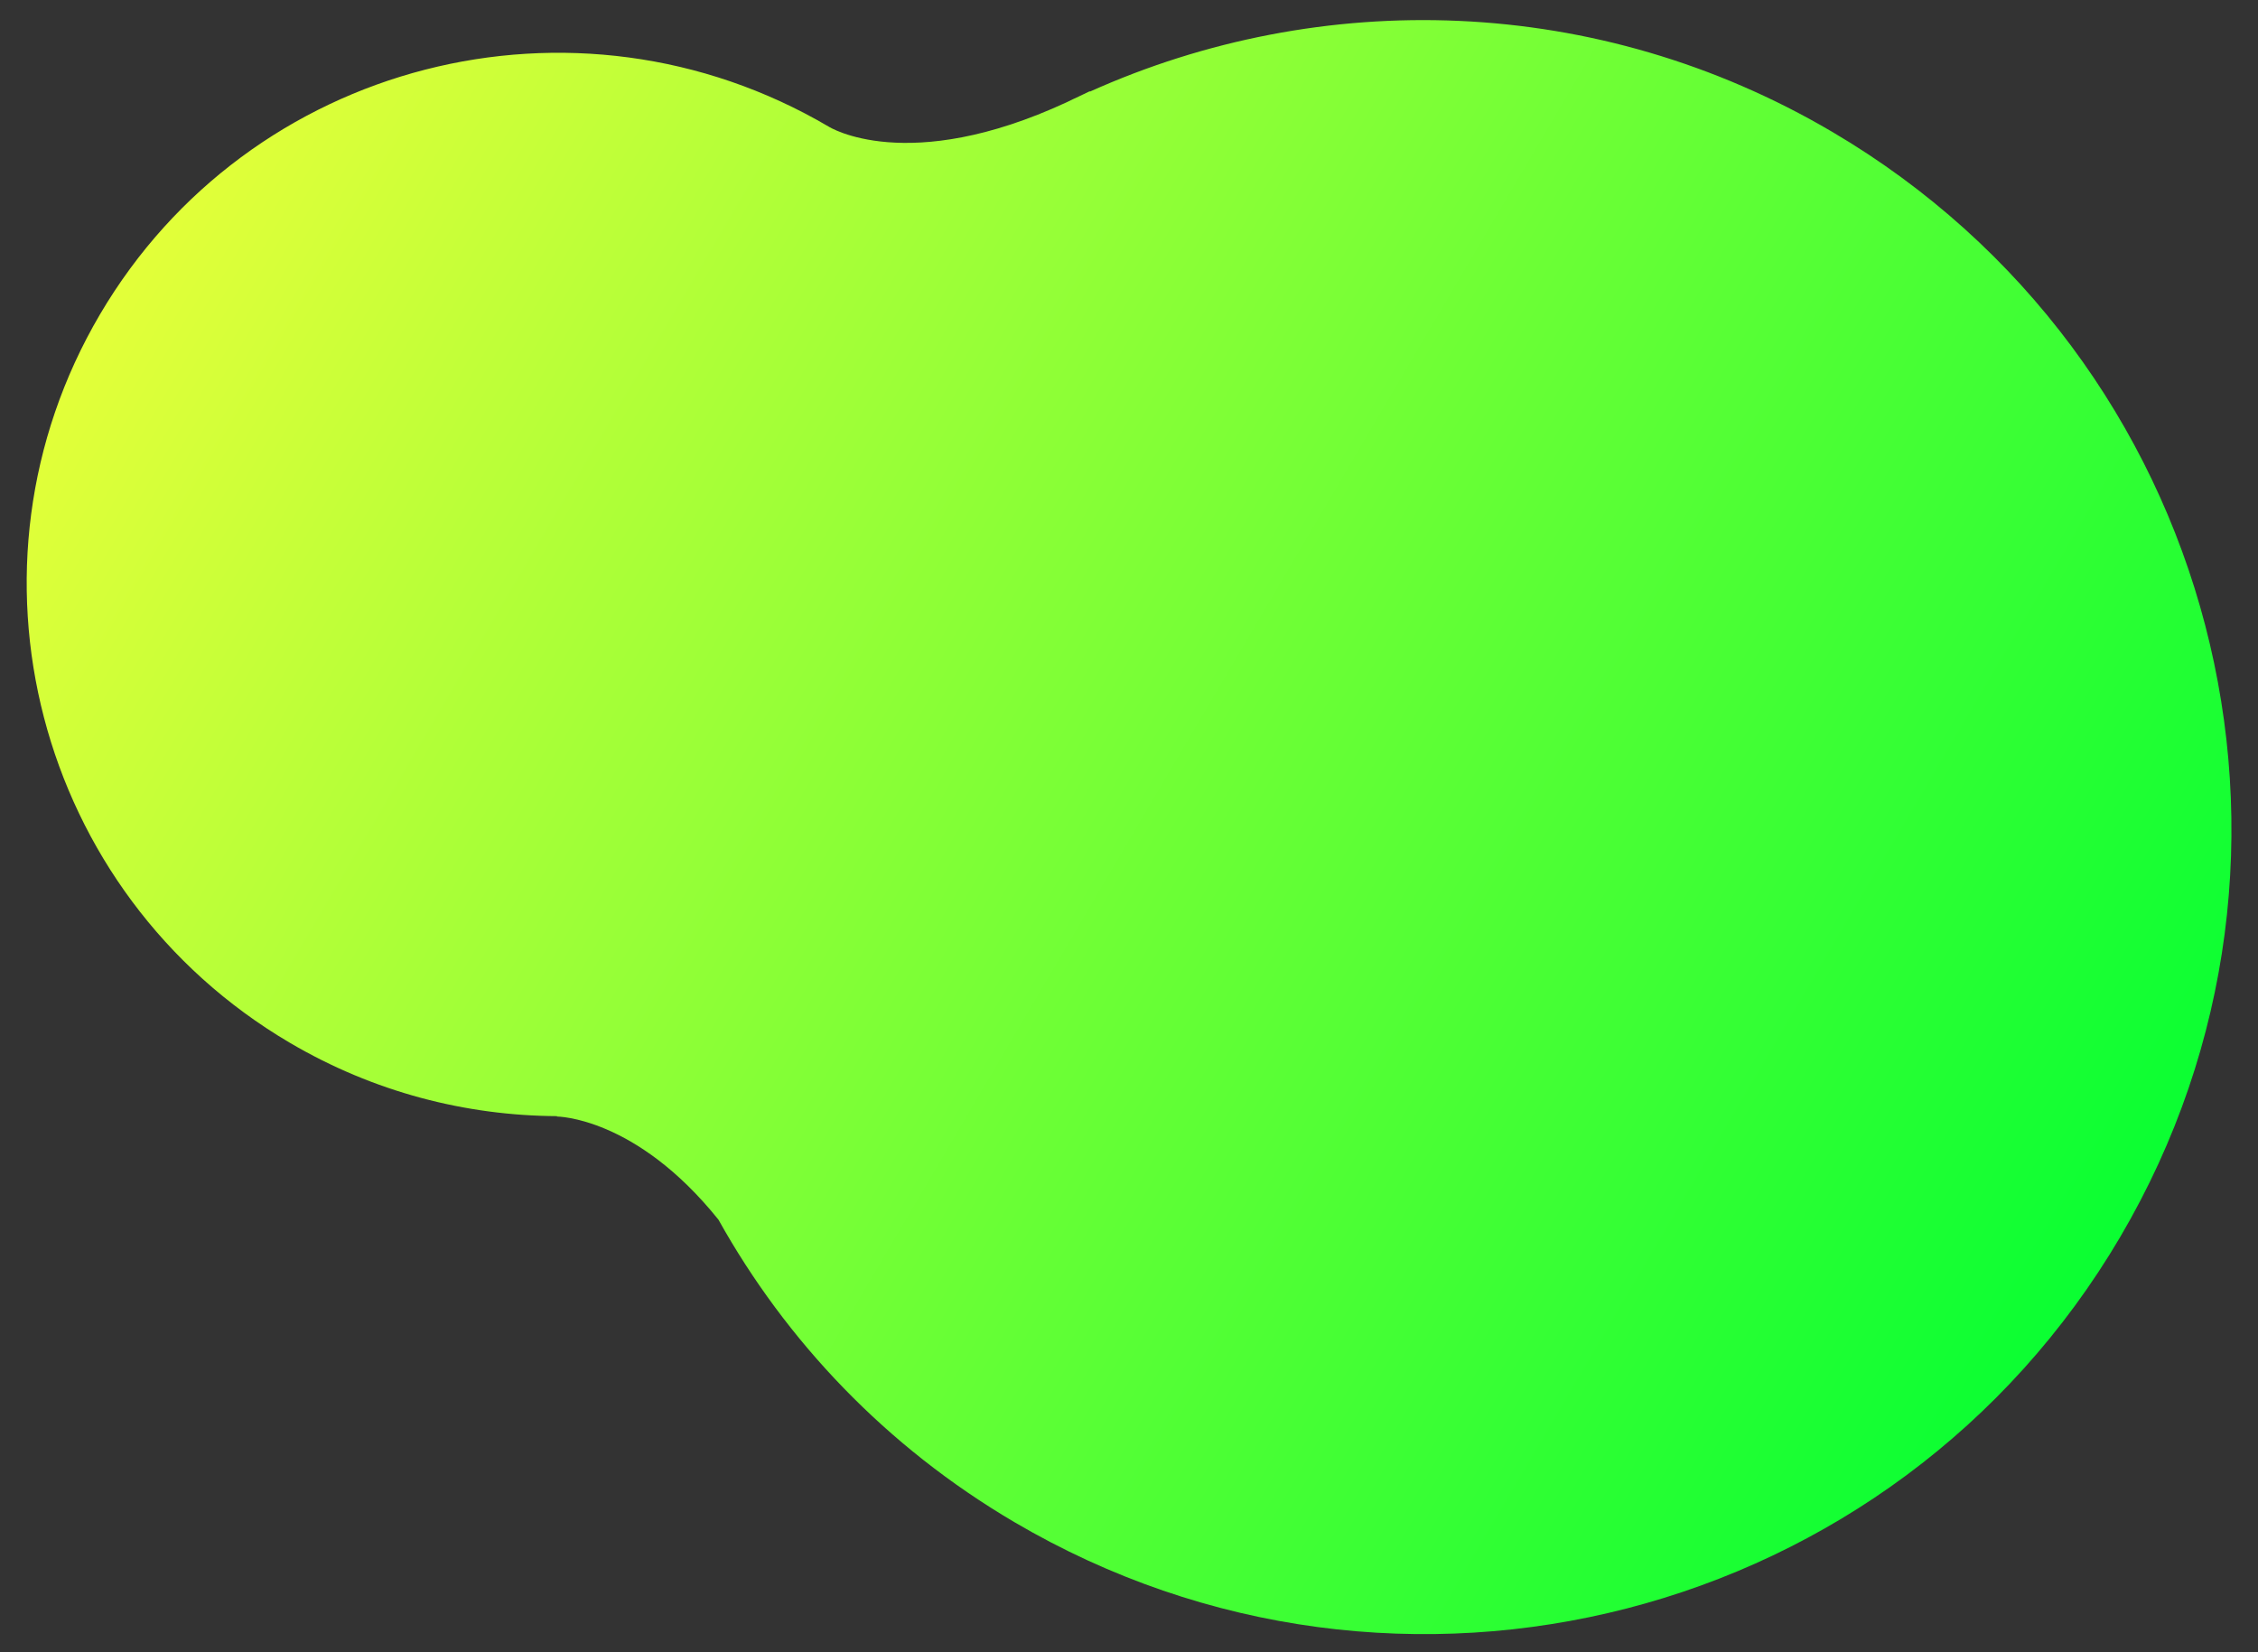
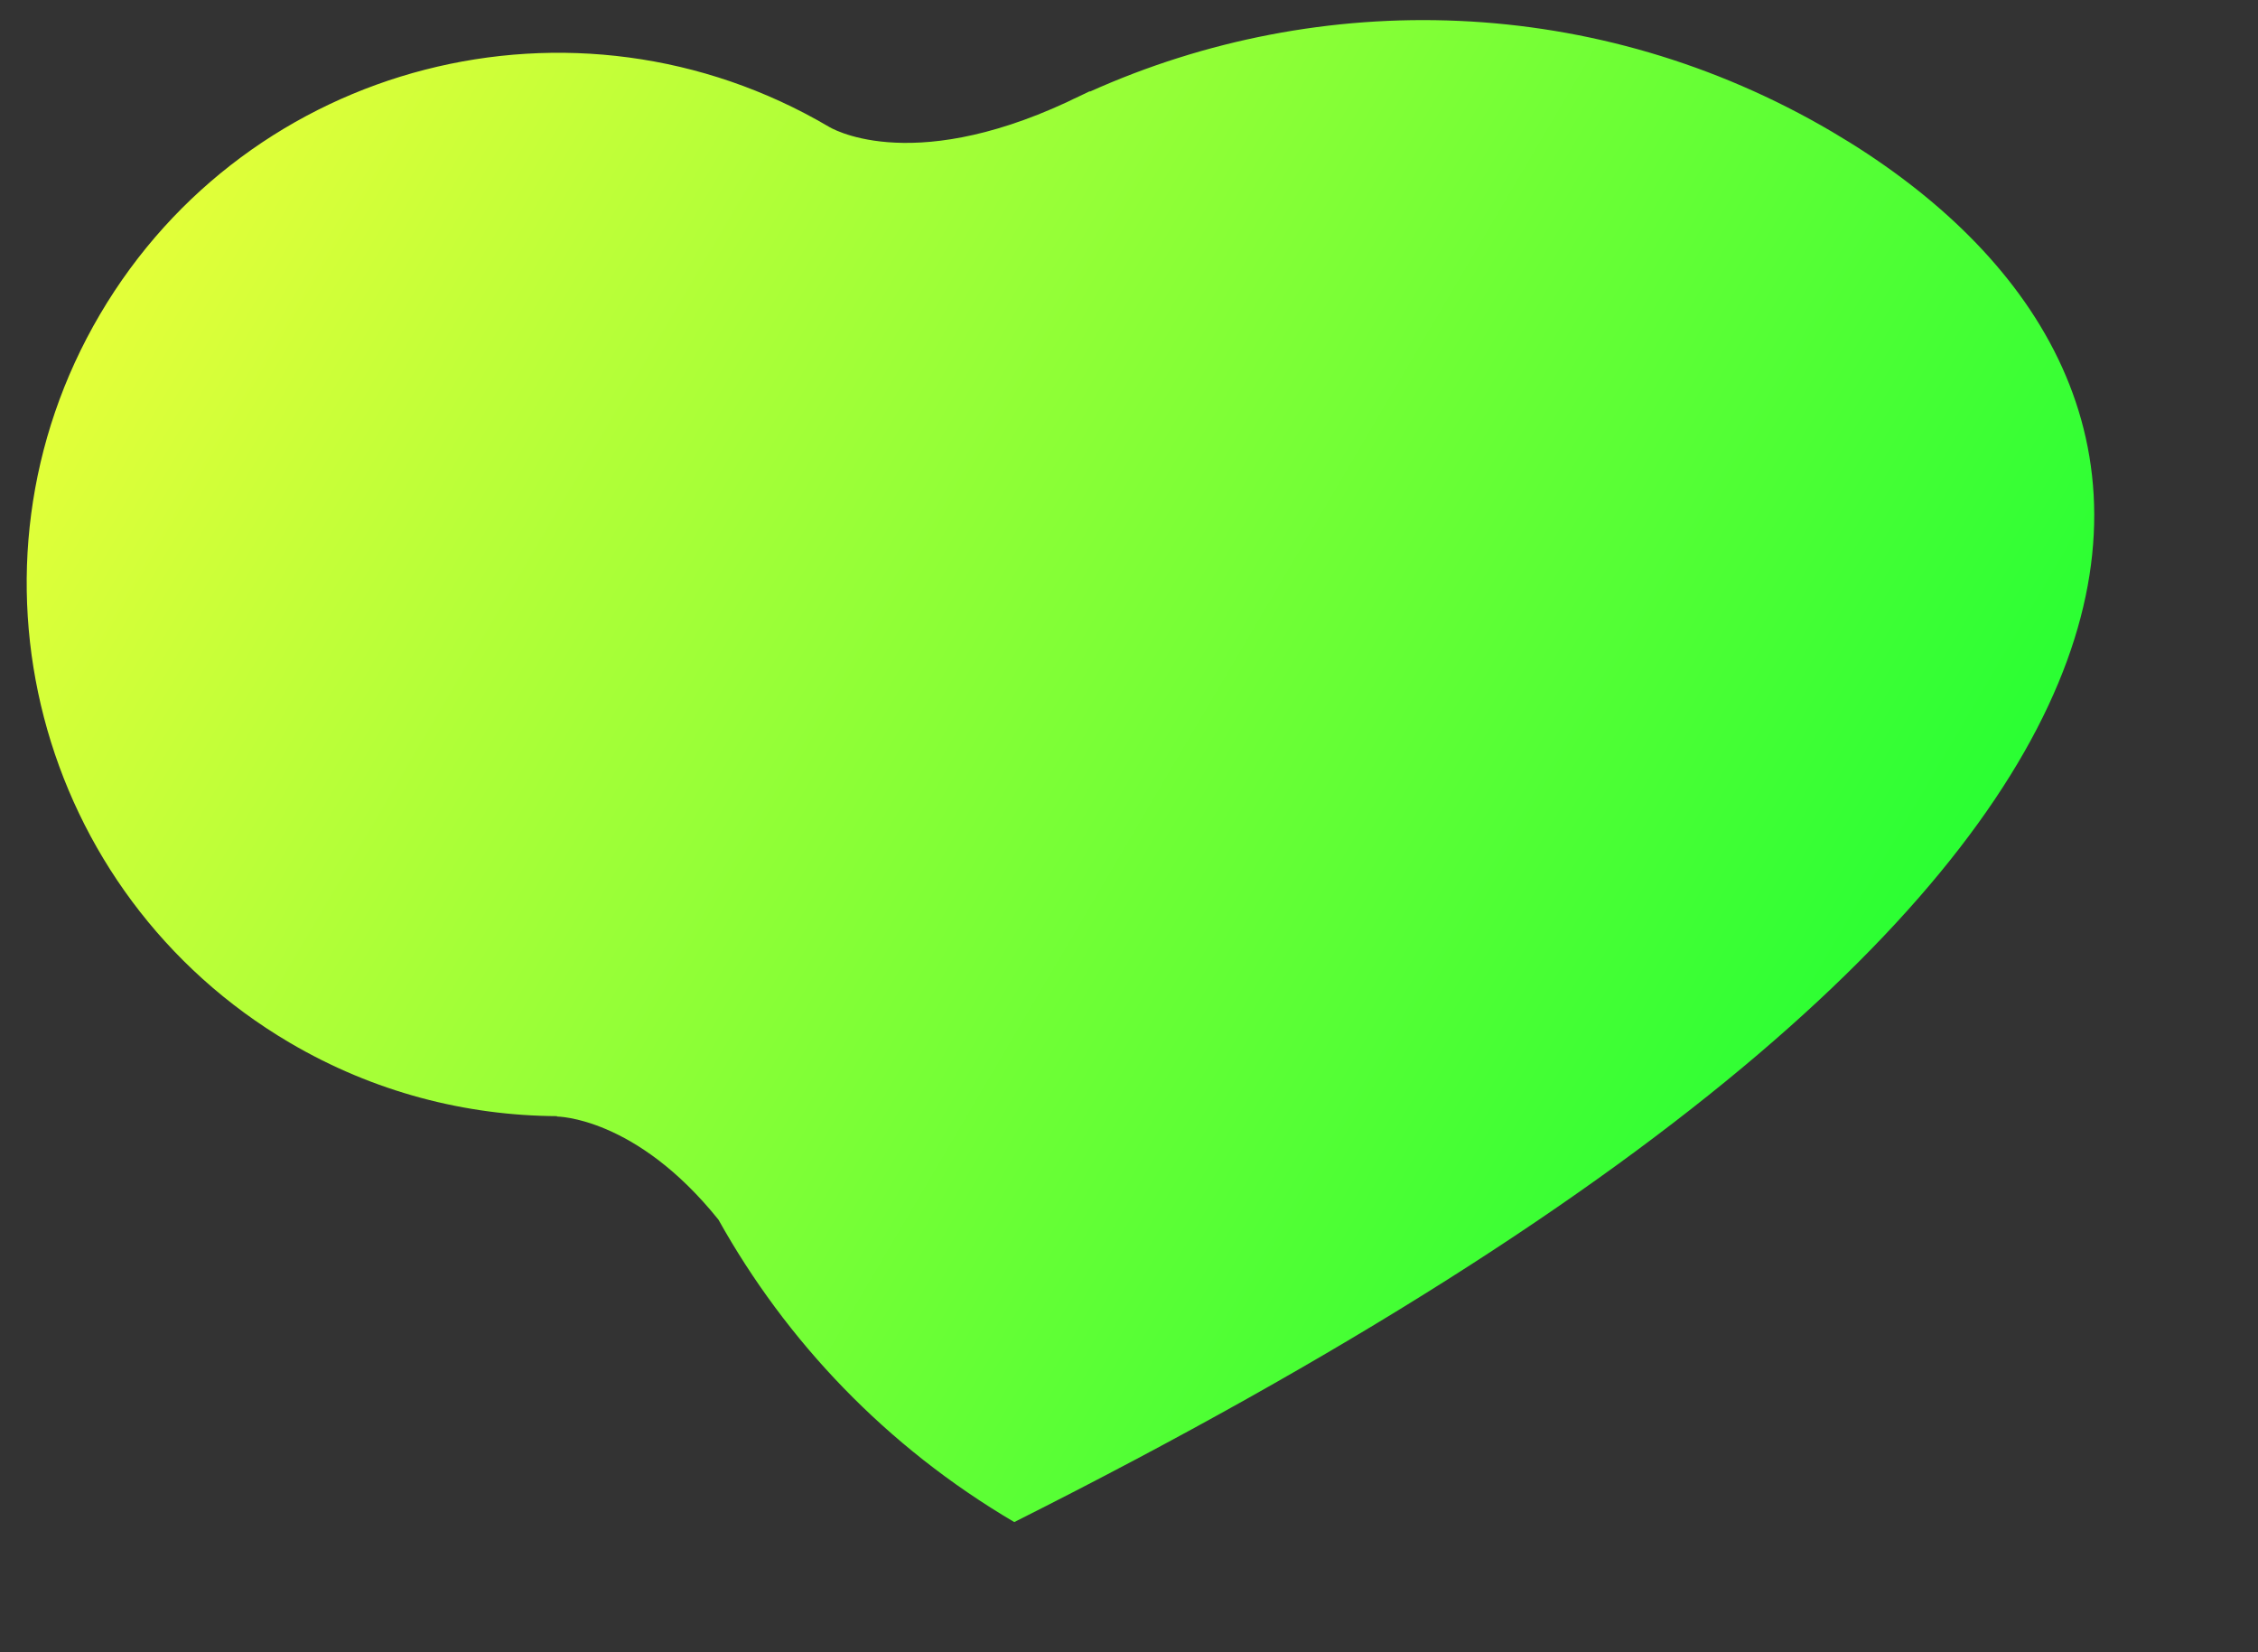
<svg xmlns="http://www.w3.org/2000/svg" width="82" height="60" viewBox="0 0 82 60" fill="none">
  <rect x="0" y="0" width="82" height="60" fill="#333333" stroke="none" />
-   <path d="M66.534 4.786C57.992 -0.239 47.959 -0.442 39.573 3.33C39.573 3.33 39.582 3.316 39.586 3.308C39.449 3.375 39.328 3.431 39.191 3.497C39.042 3.566 38.893 3.635 38.74 3.712C32.937 6.399 30.097 4.6 30.097 4.6C20.884 -0.819 9.036 2.228 3.631 11.416C-1.774 20.605 1.313 32.448 10.526 37.868C13.583 39.666 16.923 40.514 20.232 40.532L20.223 40.546C20.223 40.546 23.082 40.544 26.091 44.292C28.548 48.695 32.172 52.531 36.834 55.273C50.81 63.495 68.792 58.866 76.996 44.92C85.2 30.975 80.511 13.008 66.534 4.786Z" fill="url(#paint0_linear_589_25059)" />
+   <path d="M66.534 4.786C57.992 -0.239 47.959 -0.442 39.573 3.33C39.573 3.33 39.582 3.316 39.586 3.308C39.449 3.375 39.328 3.431 39.191 3.497C39.042 3.566 38.893 3.635 38.74 3.712C32.937 6.399 30.097 4.6 30.097 4.6C20.884 -0.819 9.036 2.228 3.631 11.416C-1.774 20.605 1.313 32.448 10.526 37.868C13.583 39.666 16.923 40.514 20.232 40.532L20.223 40.546C20.223 40.546 23.082 40.544 26.091 44.292C28.548 48.695 32.172 52.531 36.834 55.273C85.2 30.975 80.511 13.008 66.534 4.786Z" fill="url(#paint0_linear_589_25059)" />
  <defs>
    <linearGradient id="paint0_linear_589_25059" x1="12.306" y1="-3.33" x2="84.518" y2="39.151" gradientUnits="userSpaceOnUse">
      <stop stop-color="#E3FF39" />
      <stop offset="1" stop-color="#00FF32" />
    </linearGradient>
  </defs>
</svg>